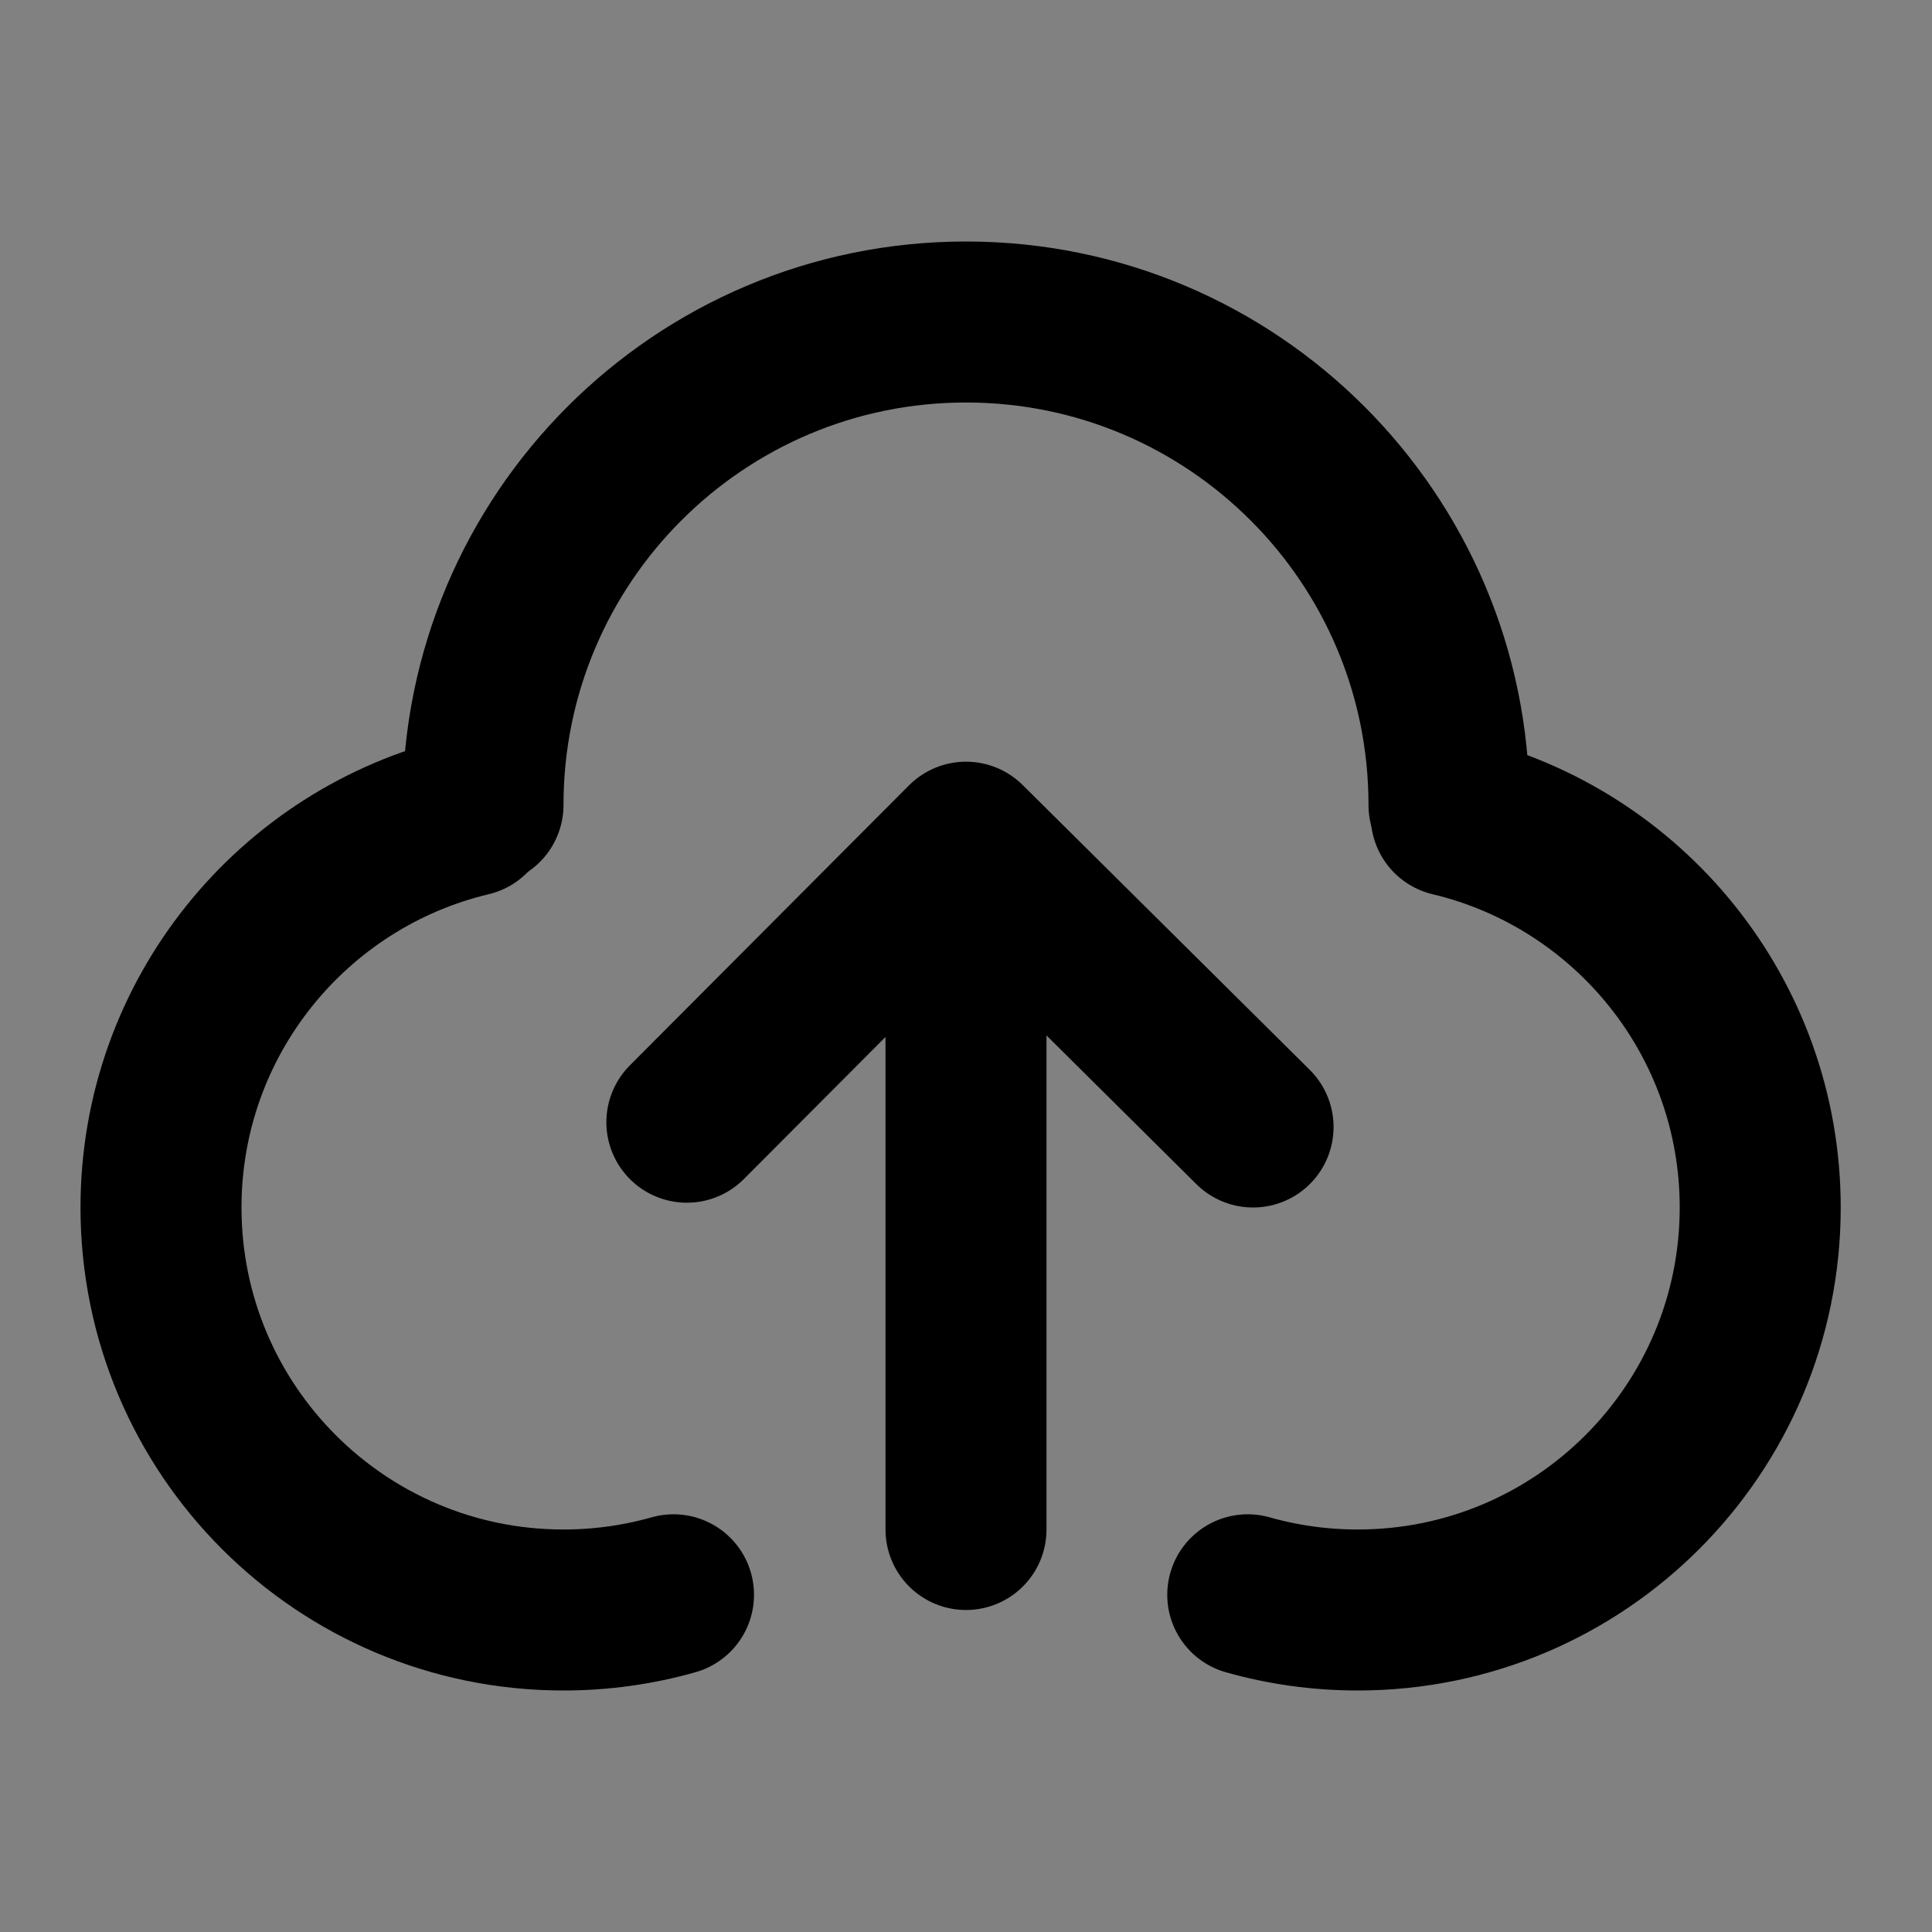
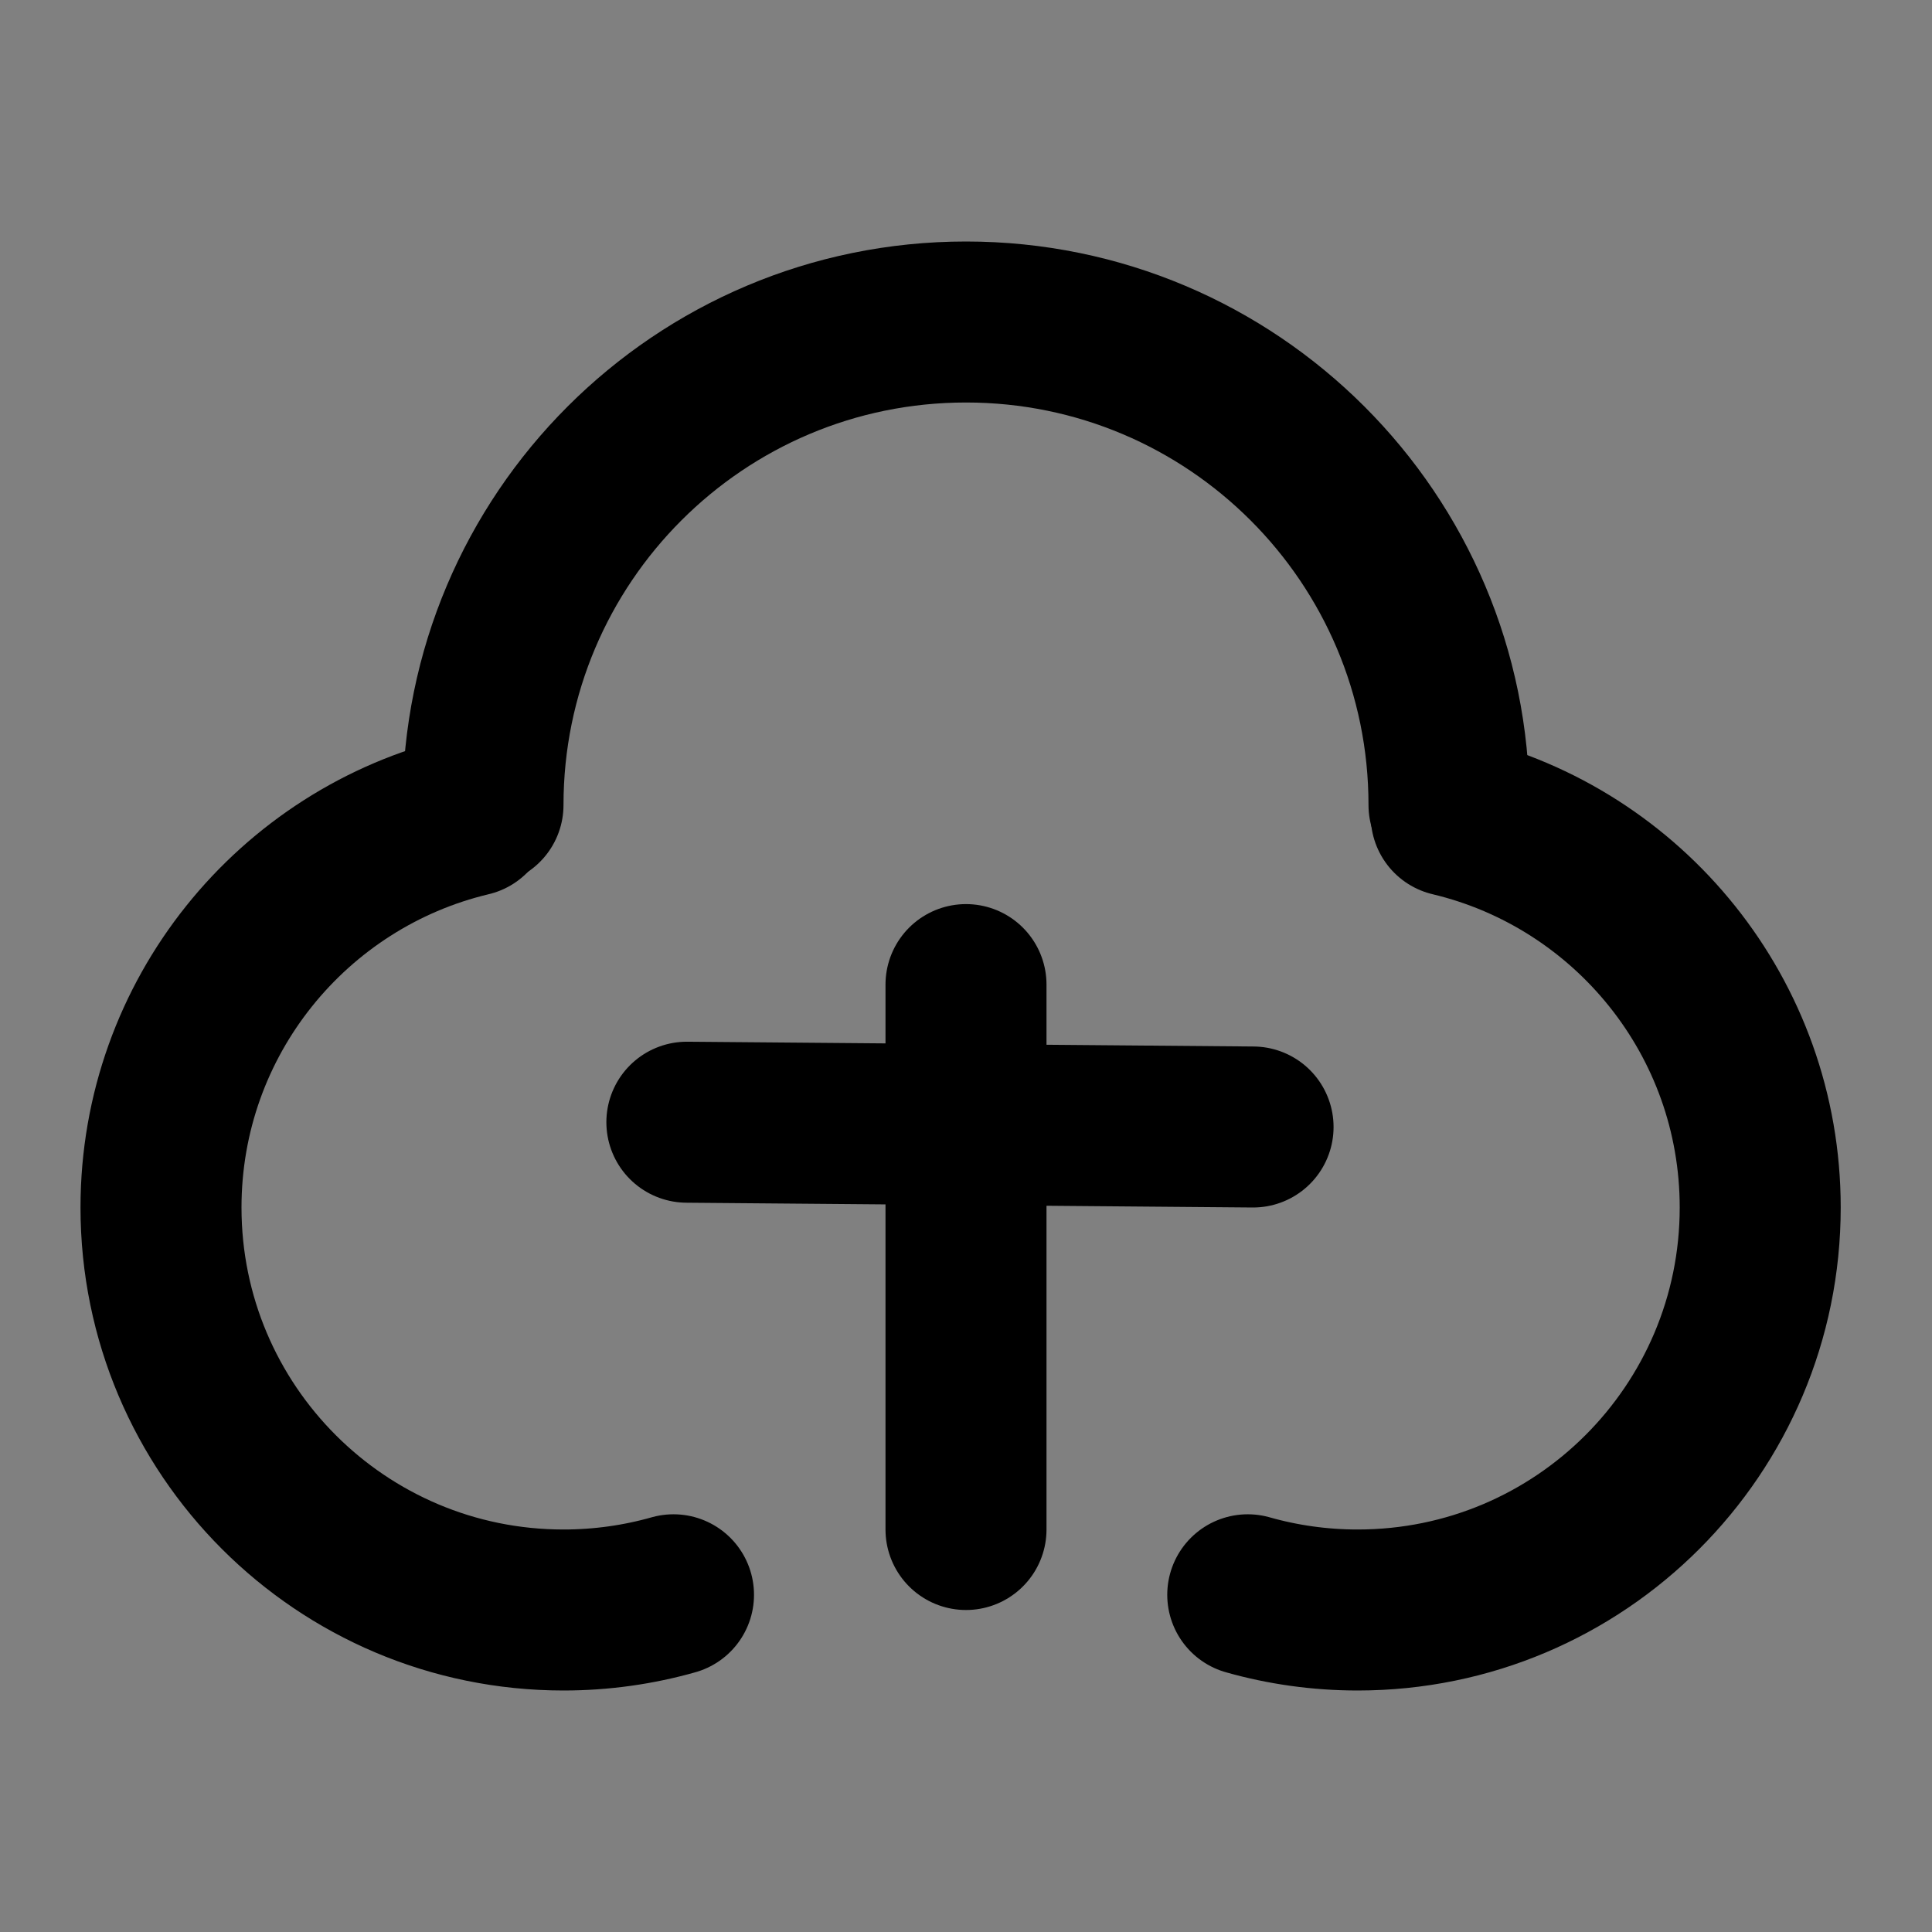
<svg xmlns="http://www.w3.org/2000/svg" width="800px" height="800px" viewBox="0 0 48 48" fill="none">
  <rect x="0" y="0" width="48" height="48" fill="#808080" stroke="none" />
-   <rect width="48" height="48" fill="white" fill-opacity="0.01" />
  <path d="M11.678 20.271C7.275 21.318 4 25.277 4 30C4 35.523 8.477 40 14 40C14.947 40 15.864 39.868 16.733 39.622" stroke="#000000" stroke-width="4" stroke-linecap="round" stroke-linejoin="round" />
  <path d="M36.055 20.271C40.458 21.318 43.732 25.277 43.732 30C43.732 35.523 39.255 40 33.732 40V40C32.785 40 31.868 39.868 31 39.622" stroke="#000000" stroke-width="4" stroke-linecap="round" stroke-linejoin="round" />
  <path d="M36 20C36 13.373 30.627 8 24 8C17.373 8 12 13.373 12 20" stroke="#000000" stroke-width="4" stroke-linecap="round" stroke-linejoin="round" />
-   <path d="M17.065 27.881L24 20.924L31.132 28" stroke="#000000" stroke-width="4" stroke-linecap="round" stroke-linejoin="round" />
+   <path d="M17.065 27.881L31.132 28" stroke="#000000" stroke-width="4" stroke-linecap="round" stroke-linejoin="round" />
  <path d="M24 38V24.462" stroke="#000000" stroke-width="4" stroke-linecap="round" stroke-linejoin="round" />
</svg>